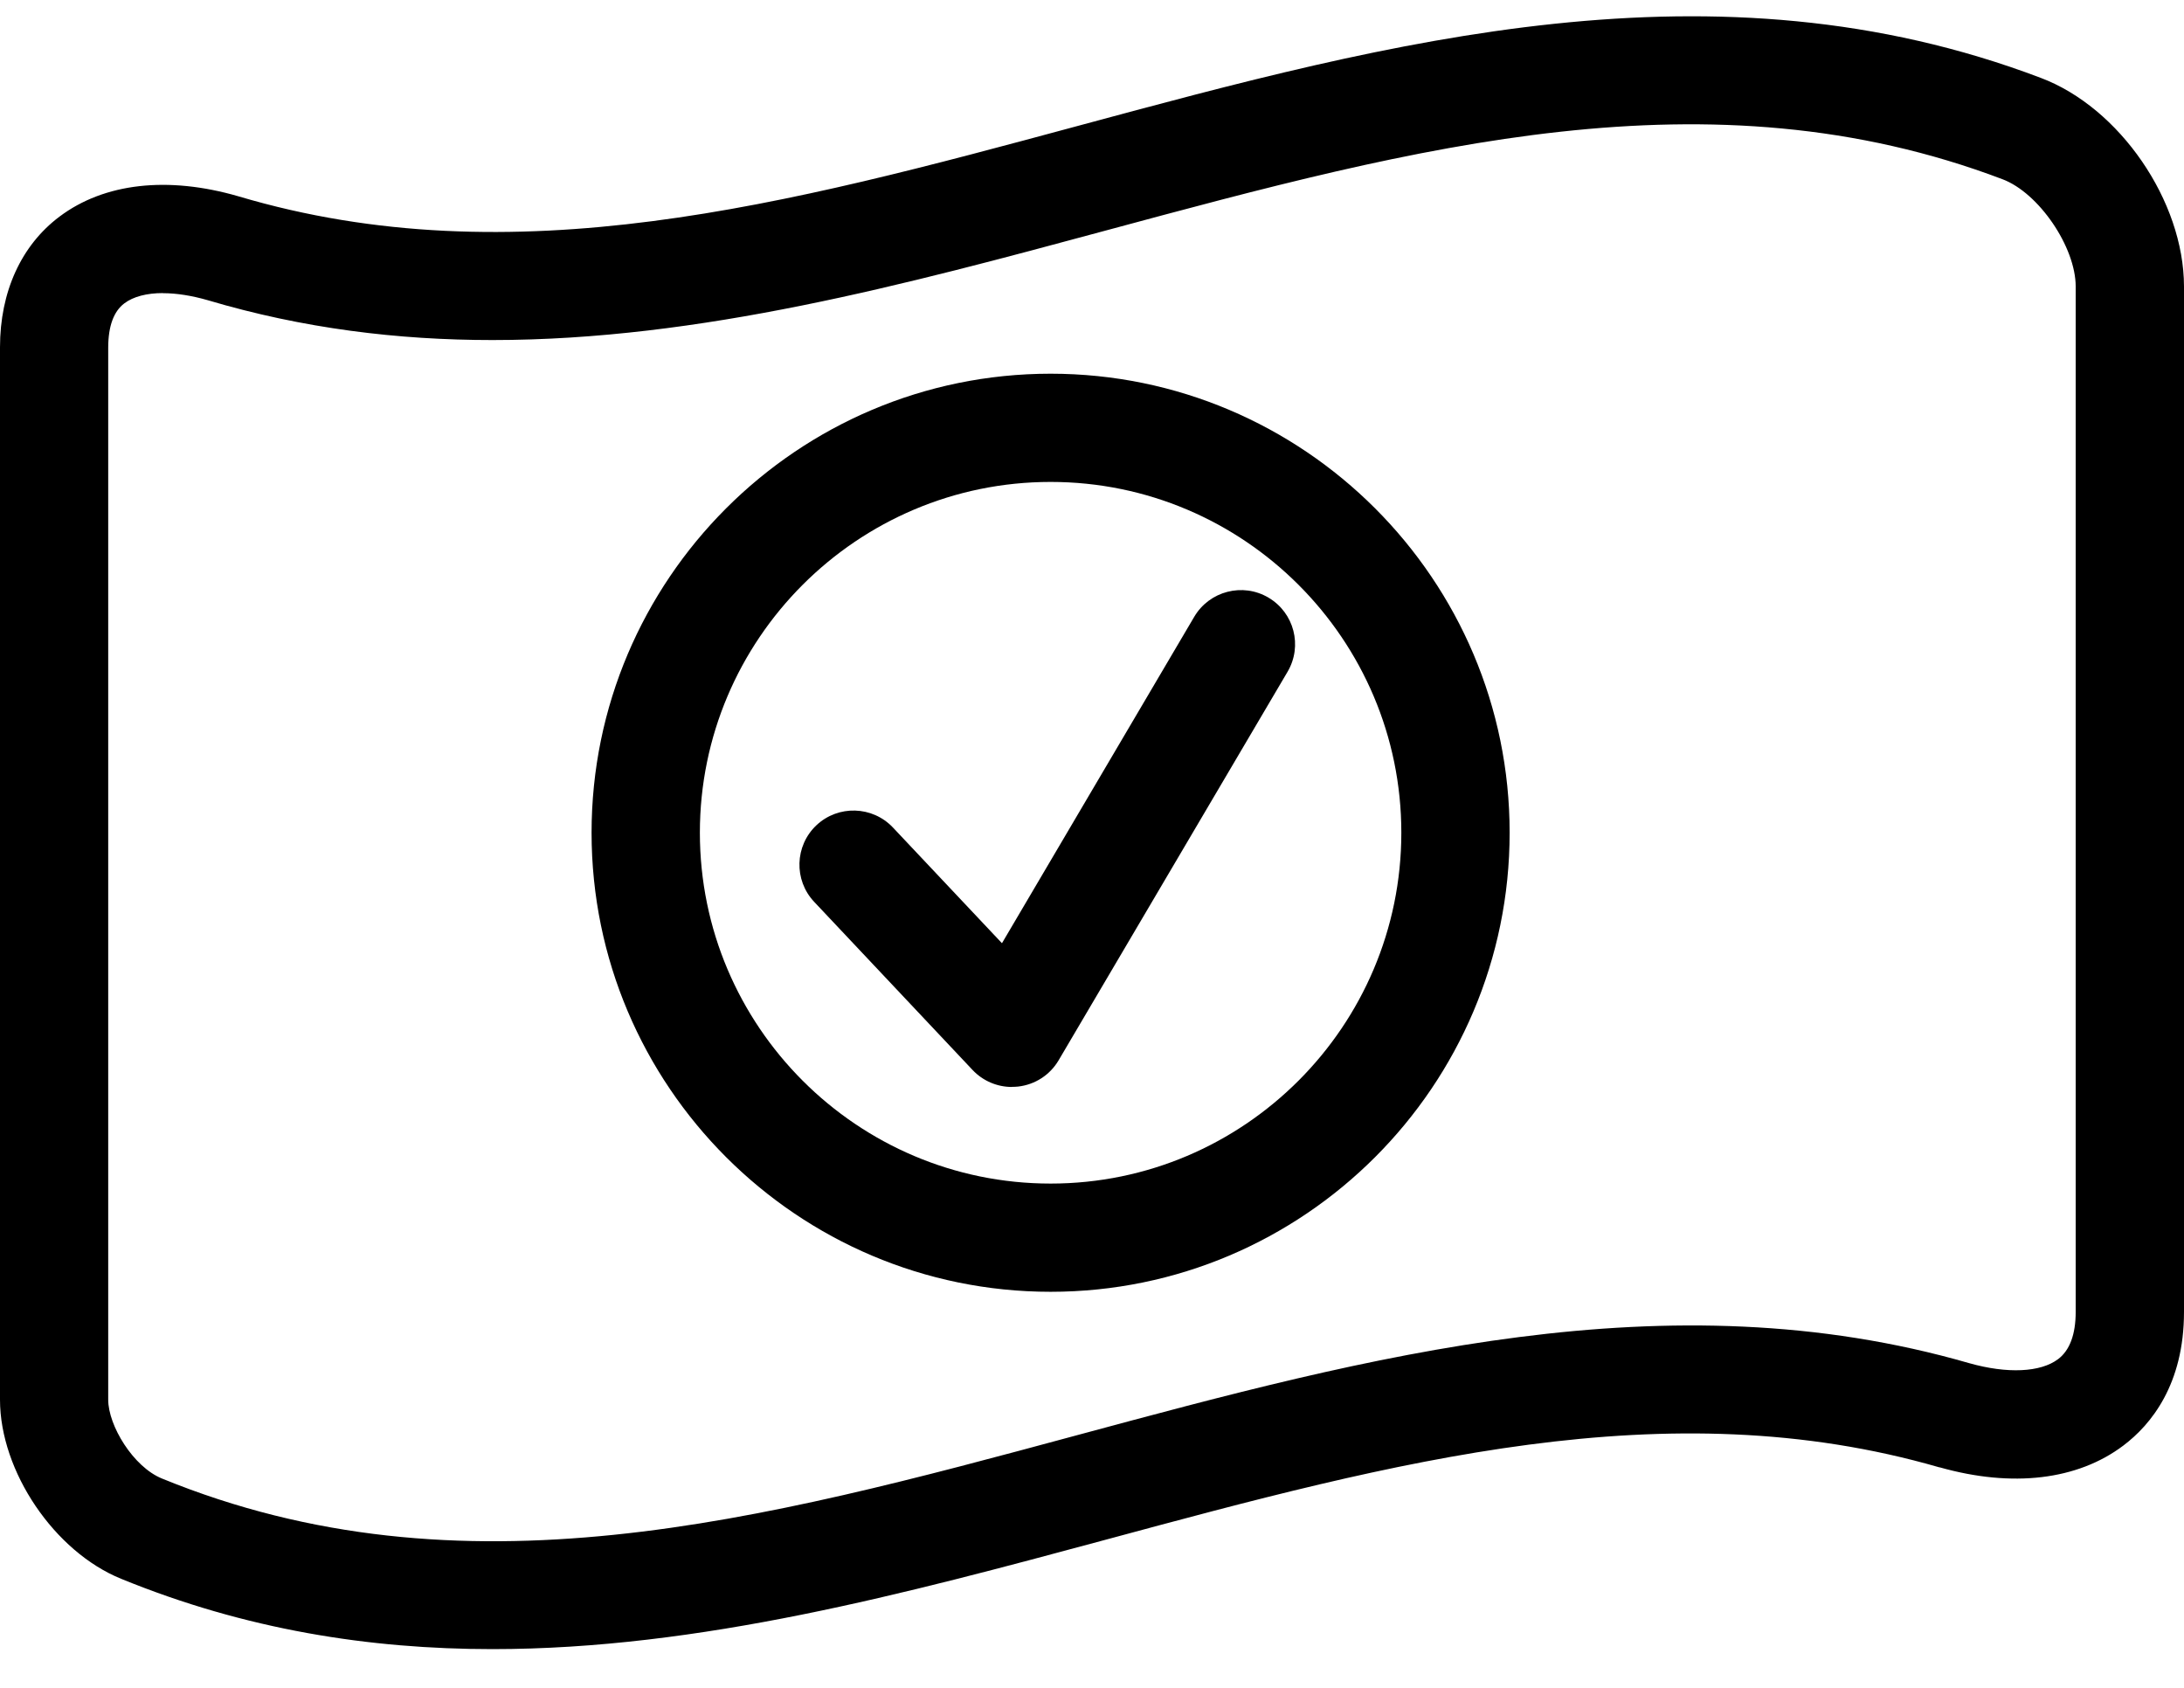
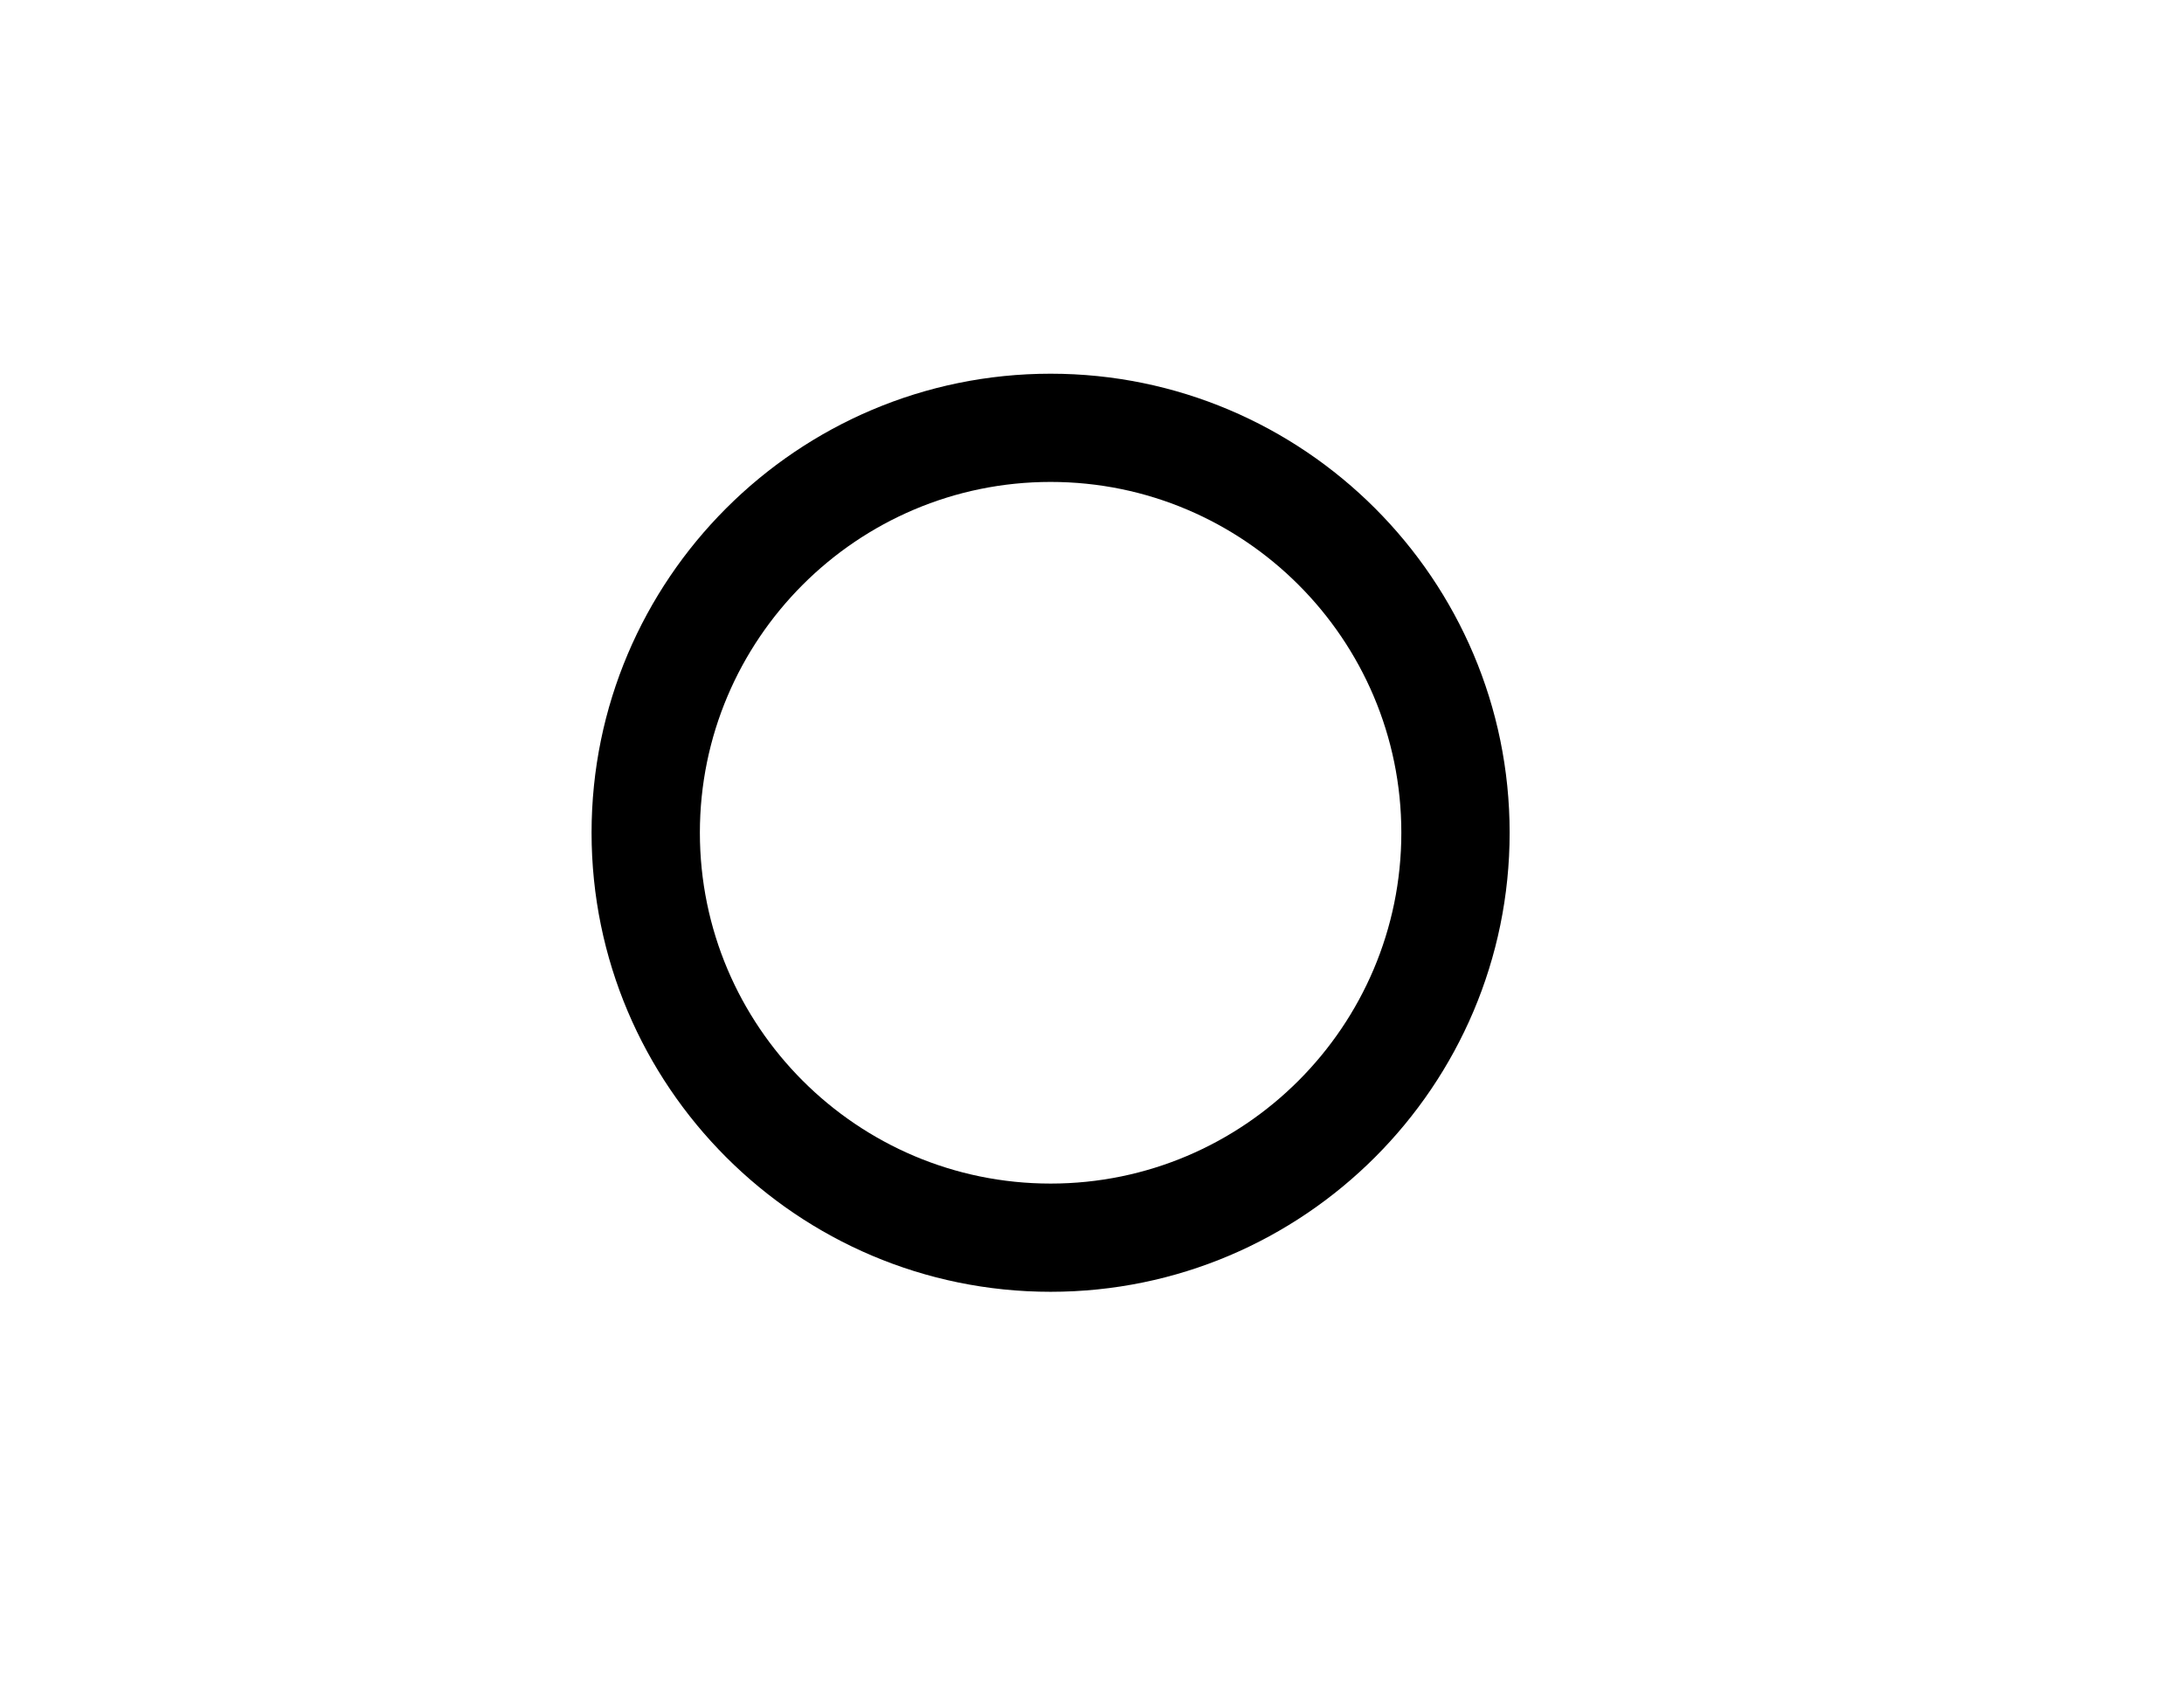
<svg xmlns="http://www.w3.org/2000/svg" width="22" height="17" viewBox="0 0 22 17" fill="none">
-   <path d="M4.961 16.61C3.721 16.61 2.473 16.414 1.221 15.902C0.549 15.63 0 14.82 0 14.098V12.331C0 9.387 0 6.442 0 3.498C0 2.94 0.213 2.472 0.599 2.182C1.05 1.843 1.69 1.771 2.401 1.977C5.173 2.801 7.934 2.057 10.858 1.268C14.011 0.417 17.271 -0.462 20.556 0.784C21.352 1.083 21.999 2.026 22 2.885V13.213C22 13.944 21.668 14.349 21.39 14.559C20.928 14.908 20.271 14.986 19.539 14.779H19.535C16.786 13.984 14.044 14.724 11.142 15.507C9.118 16.052 7.05 16.61 4.96 16.61H4.961ZM1.641 2.952C1.479 2.952 1.343 2.987 1.253 3.055C1.145 3.136 1.091 3.285 1.09 3.498C1.09 6.442 1.09 9.387 1.09 12.331V14.098C1.09 14.357 1.341 14.774 1.632 14.892C4.654 16.128 7.668 15.314 10.858 14.453C13.777 13.666 16.796 12.852 19.837 13.73C20.22 13.838 20.555 13.823 20.732 13.689C20.849 13.601 20.909 13.44 20.909 13.213V2.886C20.909 2.488 20.537 1.942 20.171 1.805C17.214 0.684 14.265 1.479 11.142 2.321C9.121 2.866 7.051 3.425 4.96 3.425C4.009 3.425 3.053 3.309 2.094 3.024C1.931 2.977 1.777 2.953 1.642 2.953L1.641 2.952Z" fill="black" />
  <path d="M10.583 13.011C8.033 13.011 5.959 10.937 5.959 8.387C5.959 5.838 8.033 3.764 10.583 3.764C13.133 3.764 15.207 5.838 15.207 8.387C15.207 10.937 13.133 13.011 10.583 13.011ZM10.583 4.854C8.634 4.854 7.05 6.439 7.05 8.387C7.05 10.336 8.634 11.921 10.583 11.921C12.531 11.921 14.116 10.336 14.116 8.387C14.116 6.439 12.531 4.854 10.583 4.854Z" fill="black" />
-   <path d="M10.194 10.948C10.044 10.948 9.901 10.887 9.797 10.777L8.201 9.083C7.995 8.864 8.005 8.519 8.224 8.312C8.443 8.106 8.788 8.116 8.995 8.335L10.093 9.5L12.03 6.212C12.183 5.953 12.518 5.866 12.777 6.019C13.037 6.172 13.123 6.506 12.97 6.766L10.664 10.679C10.577 10.827 10.426 10.925 10.255 10.944C10.235 10.946 10.215 10.947 10.194 10.947V10.948Z" fill="black" />
</svg>